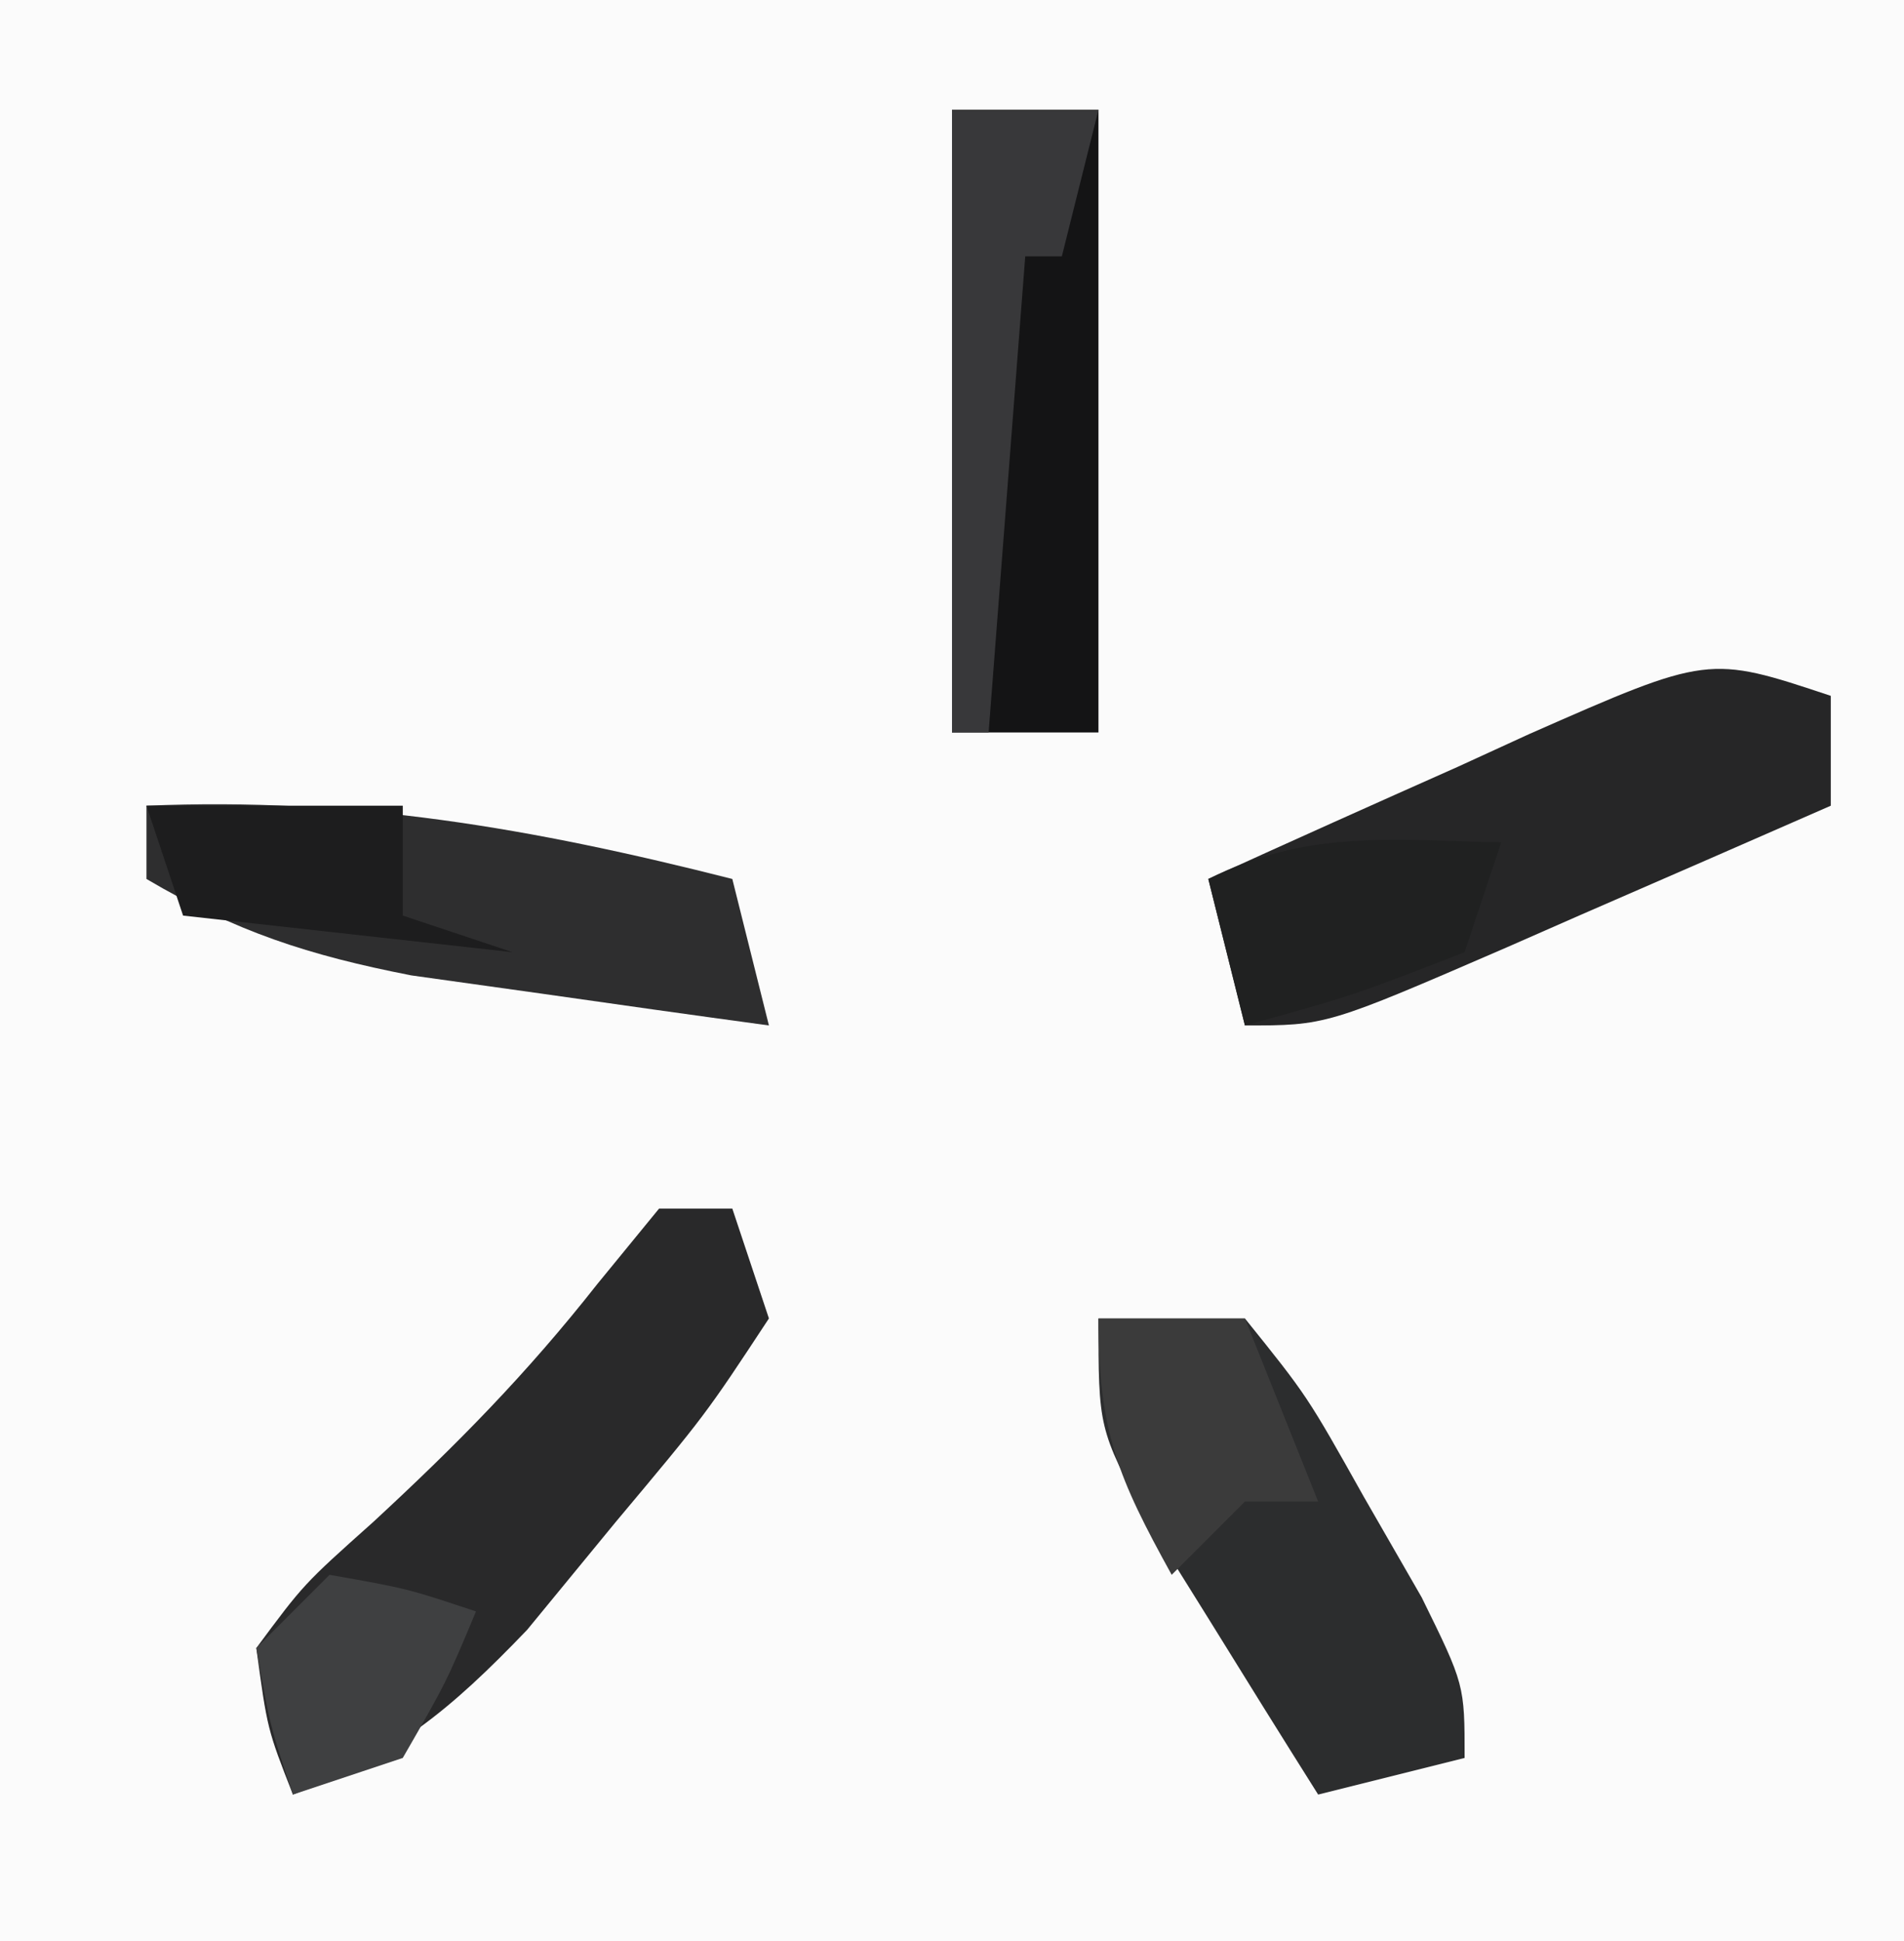
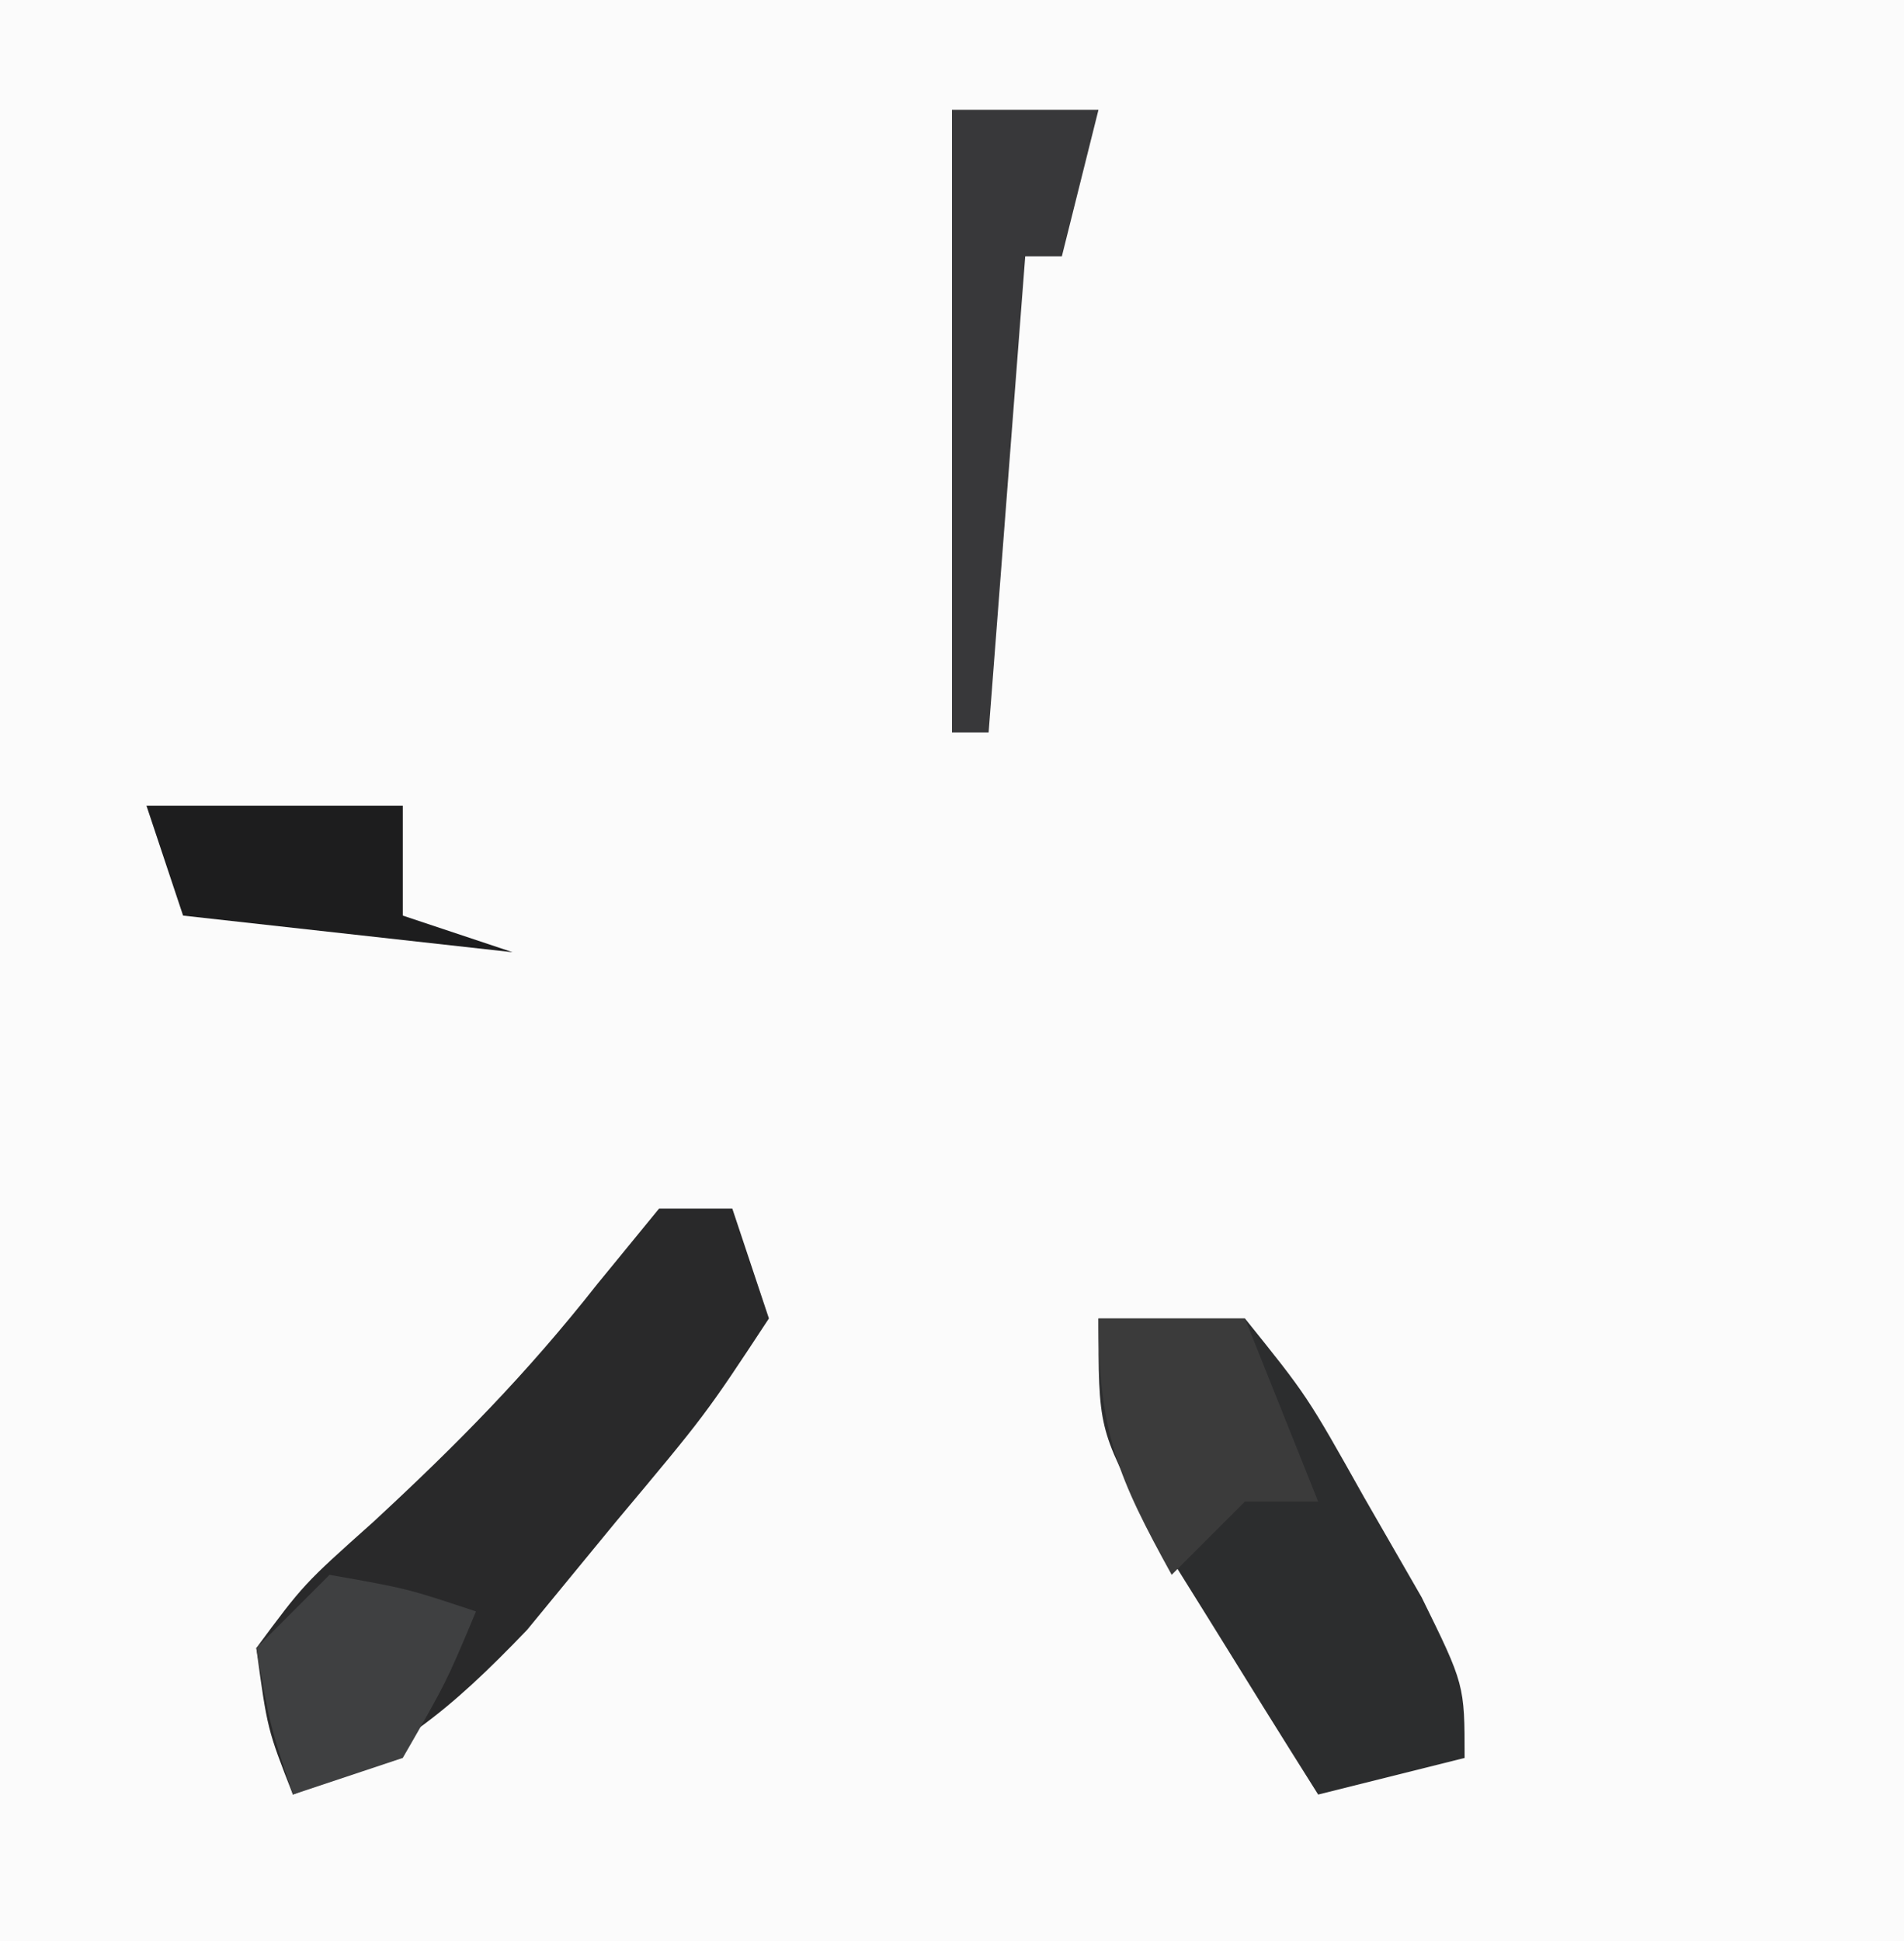
<svg xmlns="http://www.w3.org/2000/svg" version="1.1" width="52" height="53">
  <rect width="100%" height="100%" fill="#808080" stroke="none" />
  <path d="M0 0 C17.16 0 34.32 0 52 0 C52 17.49 52 34.98 52 53 C34.84 53 17.68 53 0 53 C0 35.51 0 18.02 0 0 Z " fill="#FBFBFB" transform="translate(0,0)" />
  <path d="M0 0 C0.66 0 1.32 0 2 0 C2.33 0.99 2.66 1.98 3 3 C1.27 5.629 1.27 5.629 -1.188 8.562 C-1.985 9.533 -2.783 10.504 -3.605 11.504 C-5.732 13.72 -7.179 14.904 -10 16 C-10.699 14.215 -10.699 14.215 -11 12 C-9.707 10.254 -9.707 10.254 -7.812 8.562 C-5.526 6.449 -3.628 4.527 -1.688 2.062 C-1.131 1.382 -0.574 0.701 0 0 Z " fill="#29292A" transform="translate(18,33)" />
-   <path d="M0 0 C0 0.99 0 1.98 0 3 C-2.29 4.004 -4.582 5.004 -6.875 6 C-7.851 6.429 -7.851 6.429 -8.848 6.867 C-13.773 9 -13.773 9 -16 9 C-16.33 7.68 -16.66 6.36 -17 5 C-14.734 3.967 -12.463 2.949 -10.188 1.938 C-9.224 1.496 -9.224 1.496 -8.24 1.045 C-3.34 -1.113 -3.34 -1.113 0 0 Z " fill="#262627" transform="translate(50,19)" />
-   <path d="M0 0 C1.32 0 2.64 0 4 0 C4 5.61 4 11.22 4 17 C2.68 17 1.36 17 0 17 C0 11.39 0 5.78 0 0 Z " fill="#141415" transform="translate(26,3)" />
-   <path d="M0 0 C5.633 -0.24 10.545 0.615 16 2 C16.33 3.32 16.66 4.64 17 6 C14.915 5.717 12.832 5.423 10.75 5.125 C9.01 4.881 9.01 4.881 7.234 4.633 C4.418 4.082 2.448 3.442 0 2 C0 1.34 0 0.68 0 0 Z " fill="#2E2E2F" transform="translate(4,22)" />
  <path d="M0 0 C1.32 0 2.64 0 4 0 C5.703 2.117 5.703 2.117 7.25 4.875 C8.031 6.232 8.031 6.232 8.828 7.617 C10 10 10 10 10 12 C8.68 12.33 7.36 12.66 6 13 C4.992 11.401 3.994 9.796 3 8.188 C2.443 7.294 1.886 6.401 1.312 5.48 C0 3 0 3 0 0 Z " fill="#2C2D2E" transform="translate(30,36)" />
  <path d="M0 0 C1.32 0 2.64 0 4 0 C3.67 1.32 3.34 2.64 3 4 C2.67 4 2.34 4 2 4 C1.67 8.29 1.34 12.58 1 17 C0.67 17 0.34 17 0 17 C0 11.39 0 5.78 0 0 Z " fill="#38383A" transform="translate(26,3)" />
  <path d="M0 0 C2.31 0 4.62 0 7 0 C7 0.99 7 1.98 7 3 C7.99 3.33 8.98 3.66 10 4 C7.03 3.67 4.06 3.34 1 3 C0.67 2.01 0.34 1.02 0 0 Z " fill="#1D1D1E" transform="translate(4,22)" />
-   <path d="M0 0 C-0.33 0.99 -0.66 1.98 -1 3 C-4.062 4.188 -4.062 4.188 -7 5 C-7.33 3.68 -7.66 2.36 -8 1 C-5.291 -0.354 -2.991 -0.065 0 0 Z " fill="#202121" transform="translate(41,23)" />
  <path d="M0 0 C1.32 0 2.64 0 4 0 C4.66 1.65 5.32 3.3 6 5 C5.34 5 4.68 5 4 5 C3.34 5.66 2.68 6.32 2 7 C0.539 4.353 0 3.106 0 0 Z " fill="#3B3B3B" transform="translate(30,36)" />
  <path d="M0 0 C2.125 0.375 2.125 0.375 4 1 C3.188 2.938 3.188 2.938 2 5 C1.01 5.33 0.02 5.66 -1 6 C-1.625 4.125 -1.625 4.125 -2 2 C-1.34 1.34 -0.68 0.68 0 0 Z " fill="#3F4041" transform="translate(9,43)" />
</svg>